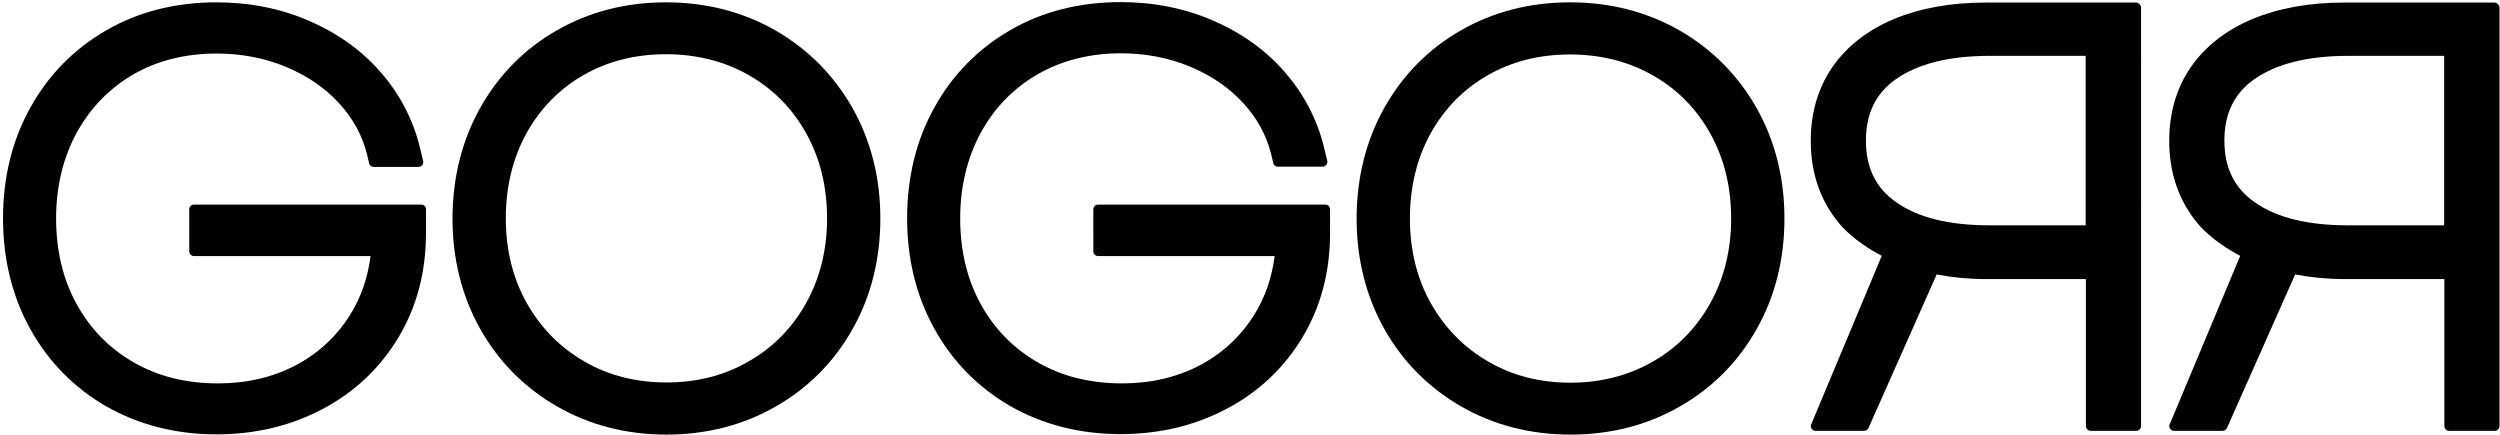
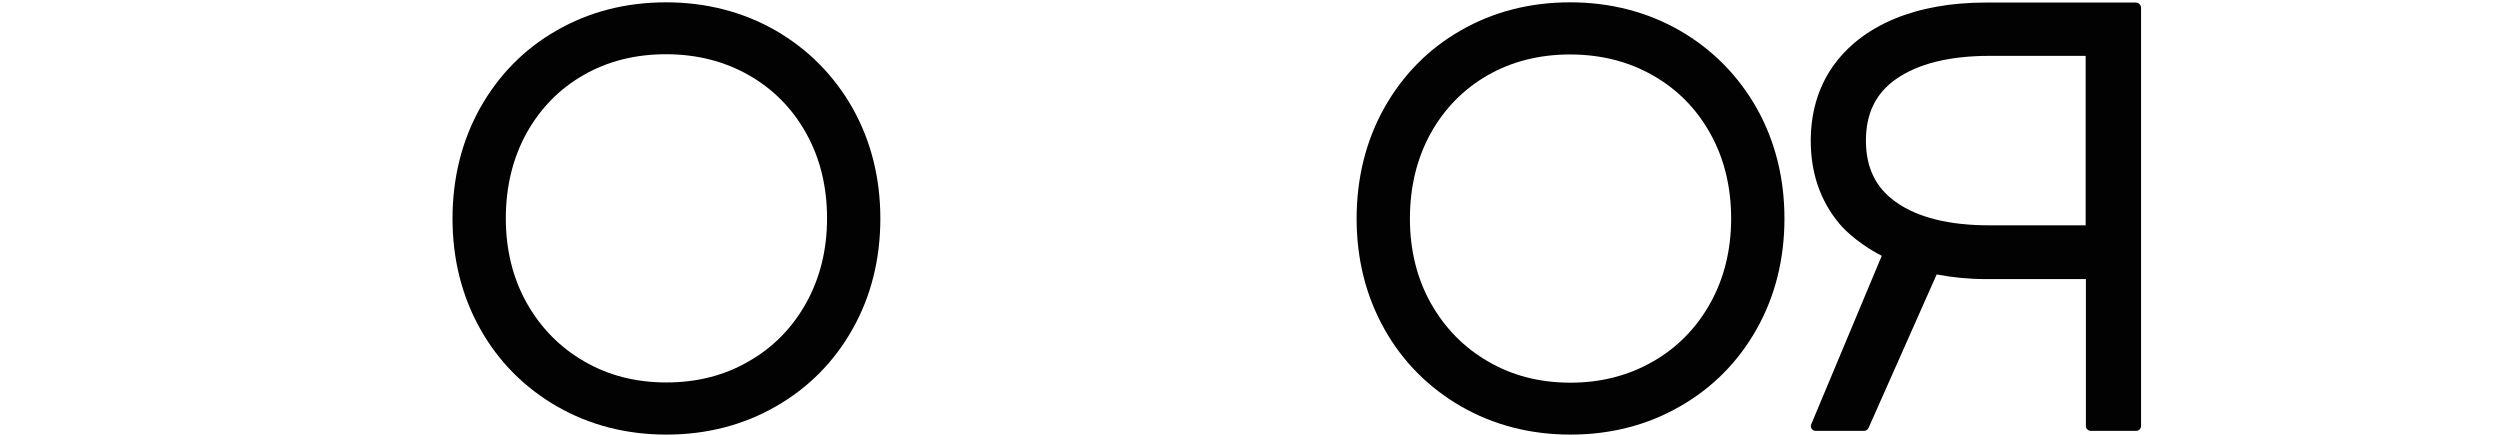
<svg xmlns="http://www.w3.org/2000/svg" version="1.1" id="Layer_1" x="0px" y="0px" viewBox="0 0 1074 187" style="enable-background:new 0 0 1074 187;" xml:space="preserve">
  <style type="text/css">
	.st0{fill:#020203;}
</style>
-   <path class="st0" d="M181,87.9H83.3c-1.1,0-2,0.9-2,2V108c0,1.1,0.9,2,2,2h75.9c-1.2,9.3-4.1,17.7-8.7,25.1  c-5.8,9.3-13.6,16.6-23.4,21.8c-9.9,5.2-21.1,7.8-33.4,7.8c-13.7,0-25.9-3-36.4-9.1c-10.4-6-18.6-14.4-24.4-25  c-5.9-10.7-8.8-23.1-8.8-36.8c0-13.6,3-26,8.8-36.7C38.7,46.5,46.9,38,57.2,32C67.6,26,79.7,23,93.1,23c10.5,0,20.5,1.9,29.7,5.7  c9.1,3.8,16.8,9,22.9,15.7c6,6.5,10,13.9,12,22l0.9,3.8c0.2,0.9,1,1.5,1.9,1.5h19.3c0.6,0,1.2-0.3,1.6-0.8c0.4-0.5,0.5-1.1,0.4-1.7  l-1.5-6.2c-2.9-11.7-8.5-22.5-16.7-31.9c-8.1-9.4-18.5-16.8-30.7-22.1c0,0,0,0,0,0c-12.1-5.3-25.6-8-39.9-8c-17.5,0-33.5,4-47.3,12  c-13.9,8-24.9,19.2-32.7,33.3c-7.8,14-11.7,30-11.7,47.5c0,17.5,3.9,33.5,11.7,47.5c7.8,14.1,18.8,25.3,32.7,33.3  c13.9,7.9,29.8,12,47.3,12c16.5,0,31.8-3.6,45.4-10.8c13.8-7.2,24.8-17.6,32.7-30.7C179,132,183,116.9,183,100.3V89.9  C183,88.8,182.1,87.9,181,87.9z" />
  <path class="st0" d="M333.2,13.1c-14-8-29.8-12.1-47.1-12.1c-17.3,0-33.1,4.1-47,12.1c-14,8-25,19.3-32.9,33.4  c-7.8,14-11.8,30-11.8,47.4c0,17.4,4,33.3,11.9,47.4c7.9,14.1,19.1,25.3,33,33.3c0,0,0,0,0,0c13.9,8,29.7,12.1,47,12.1  c17.3,0,33.1-4.1,47-12.1c14-8,25.1-19.2,33-33.3c7.9-14,11.9-30,11.9-47.4c0-17.4-4-33.3-11.9-47.4  C358.3,32.4,347.2,21.2,333.2,13.1z M286.3,164.3c-13.1,0-25-3-35.4-9.1c-10.4-6-18.6-14.4-24.6-25c-6-10.7-9-22.9-9-36.4  c0-13.6,3-25.9,8.9-36.6c5.9-10.6,14.1-19,24.4-24.9c10.4-6,22.3-9,35.5-9c13.1,0,25.1,3,35.6,9c10.4,5.9,18.7,14.3,24.6,24.9  c6,10.7,9,23,9,36.6c0,13.4-3,25.7-9,36.4c-5.9,10.6-14.2,19.1-24.6,25C311.3,161.3,299.4,164.3,286.3,164.3z" />
-   <path class="st0" d="M569.4,87.9h-97.7c-1.1,0-2,0.9-2,2V108c0,1.1,0.9,2,2,2h75.9c-1.2,9.3-4.1,17.7-8.7,25.1  c-5.8,9.3-13.6,16.6-23.4,21.8c-9.9,5.2-21.1,7.8-33.4,7.8c-13.7,0-25.9-3-36.4-9.1c-10.4-6-18.6-14.4-24.4-25  c-5.9-10.7-8.8-23.1-8.8-36.8c0-13.6,3-26,8.8-36.7c5.8-10.7,14-19.1,24.3-25.1c10.4-6,22.5-9.1,35.9-9.1c10.5,0,20.5,1.9,29.7,5.7  c9.1,3.8,16.8,9,22.9,15.7c6,6.5,10,13.9,12,22l0.9,3.8c0.2,0.9,1,1.5,1.9,1.5h19.3c0.6,0,1.2-0.3,1.6-0.8c0.4-0.5,0.5-1.1,0.4-1.7  l-1.5-6.2c-2.9-11.7-8.5-22.4-16.7-31.9c-8.2-9.4-18.5-16.8-30.7-22.1c0,0,0,0,0,0c-12.1-5.3-25.6-8-39.9-8c-17.5,0-33.5,4-47.3,12  c-13.9,8-24.9,19.2-32.7,33.3c-7.8,14-11.7,30-11.7,47.5c0,17.5,3.9,33.5,11.7,47.5c7.8,14.1,18.8,25.3,32.7,33.3  c13.9,7.9,29.8,12,47.3,12c16.5,0,31.8-3.6,45.4-10.8c13.8-7.2,24.8-17.6,32.7-30.7c7.9-13.1,11.9-28.2,11.9-44.8V89.9  C571.4,88.8,570.5,87.9,569.4,87.9z" />
  <path class="st0" d="M721.6,13.1c-14-8-29.8-12.1-47.1-12.1c-17.3,0-33.1,4.1-47,12.1c-14,8-25,19.3-32.9,33.4  c-7.8,14-11.8,30-11.8,47.4c0,17.4,4,33.3,11.9,47.4c7.9,14.1,19.1,25.3,33,33.3c13.9,8,29.7,12.1,47,12.1c17.3,0,33.1-4.1,47-12.1  c14-8,25.1-19.2,33-33.3c7.9-14,11.9-30,11.9-47.4c0-17.4-4-33.3-11.9-47.4C746.7,32.4,735.6,21.2,721.6,13.1z M743.7,93.9  c0,13.4-3,25.7-9,36.4c-5.9,10.6-14.2,19.1-24.6,25c-10.4,6-22.3,9.1-35.4,9.1c-13.1,0-25-3-35.4-9.1c-10.4-6-18.6-14.4-24.6-25  c-6-10.7-9-22.9-9-36.4c0-13.6,3-25.9,8.9-36.6c5.9-10.6,14.1-19,24.4-24.9c10.4-6,22.3-9,35.5-9c13.1,0,25.1,3,35.6,9  c10.4,5.9,18.7,14.3,24.6,24.9C740.7,68,743.7,80.3,743.7,93.9z" />
  <path class="st0" d="M917.6,1.1H853c-14.9,0-28.1,2.4-39.2,7c-11.5,4.8-20.4,11.8-26.6,20.7c-6.2,9-9.3,19.7-9.3,31.7  c0,13.8,4.1,25.8,12.3,35.6c0.5,0.6,6.1,7.5,18.2,13.8l-30.3,72.4c-0.3,0.6-0.2,1.4,0.2,1.9c0.4,0.6,1,0.9,1.7,0.9h20.8  c0.8,0,1.6-0.5,1.9-1.2l29.3-66c6.7,1.3,13.8,2,21.1,2h43V183c0,1.1,0.9,2.1,2.1,2.1h19.5c1.1,0,2.1-0.9,2.1-2.1V3.1  C919.6,2,918.7,1.1,917.6,1.1z M896,24.1v72.7h-41.3c-17.3,0-30.8-3.3-40.2-10c-8.7-6.1-12.9-14.8-12.9-26.4  c0-11.6,4.2-20.3,12.9-26.4c9.4-6.6,22.9-10,40.2-10H896z" />
-   <path class="st0" d="M1071.6,1.1H1007c-14.9,0-28.1,2.4-39.2,7c-11.5,4.8-20.4,11.8-26.6,20.7c-6.2,9-9.3,19.7-9.3,31.7  c0,13.8,4.1,25.8,12.3,35.6c0.5,0.6,6.1,7.5,18.2,13.8l-30.3,72.4c-0.3,0.6-0.2,1.4,0.2,1.9c0.4,0.6,1,0.9,1.7,0.9h20.8  c0.8,0,1.6-0.5,1.9-1.2l29.3-66c6.7,1.3,13.8,2,21.1,2h43V183c0,1.1,0.9,2.1,2.1,2.1h19.5c1.1,0,2.1-0.9,2.1-2.1V3.1  C1073.6,2,1072.7,1.1,1071.6,1.1z M1050,24.1v72.7h-41.3c-17.3,0-30.8-3.3-40.2-10c-8.7-6.1-12.9-14.8-12.9-26.4  c0-11.6,4.2-20.3,12.9-26.4c9.4-6.6,22.9-10,40.2-10H1050z" />
</svg>